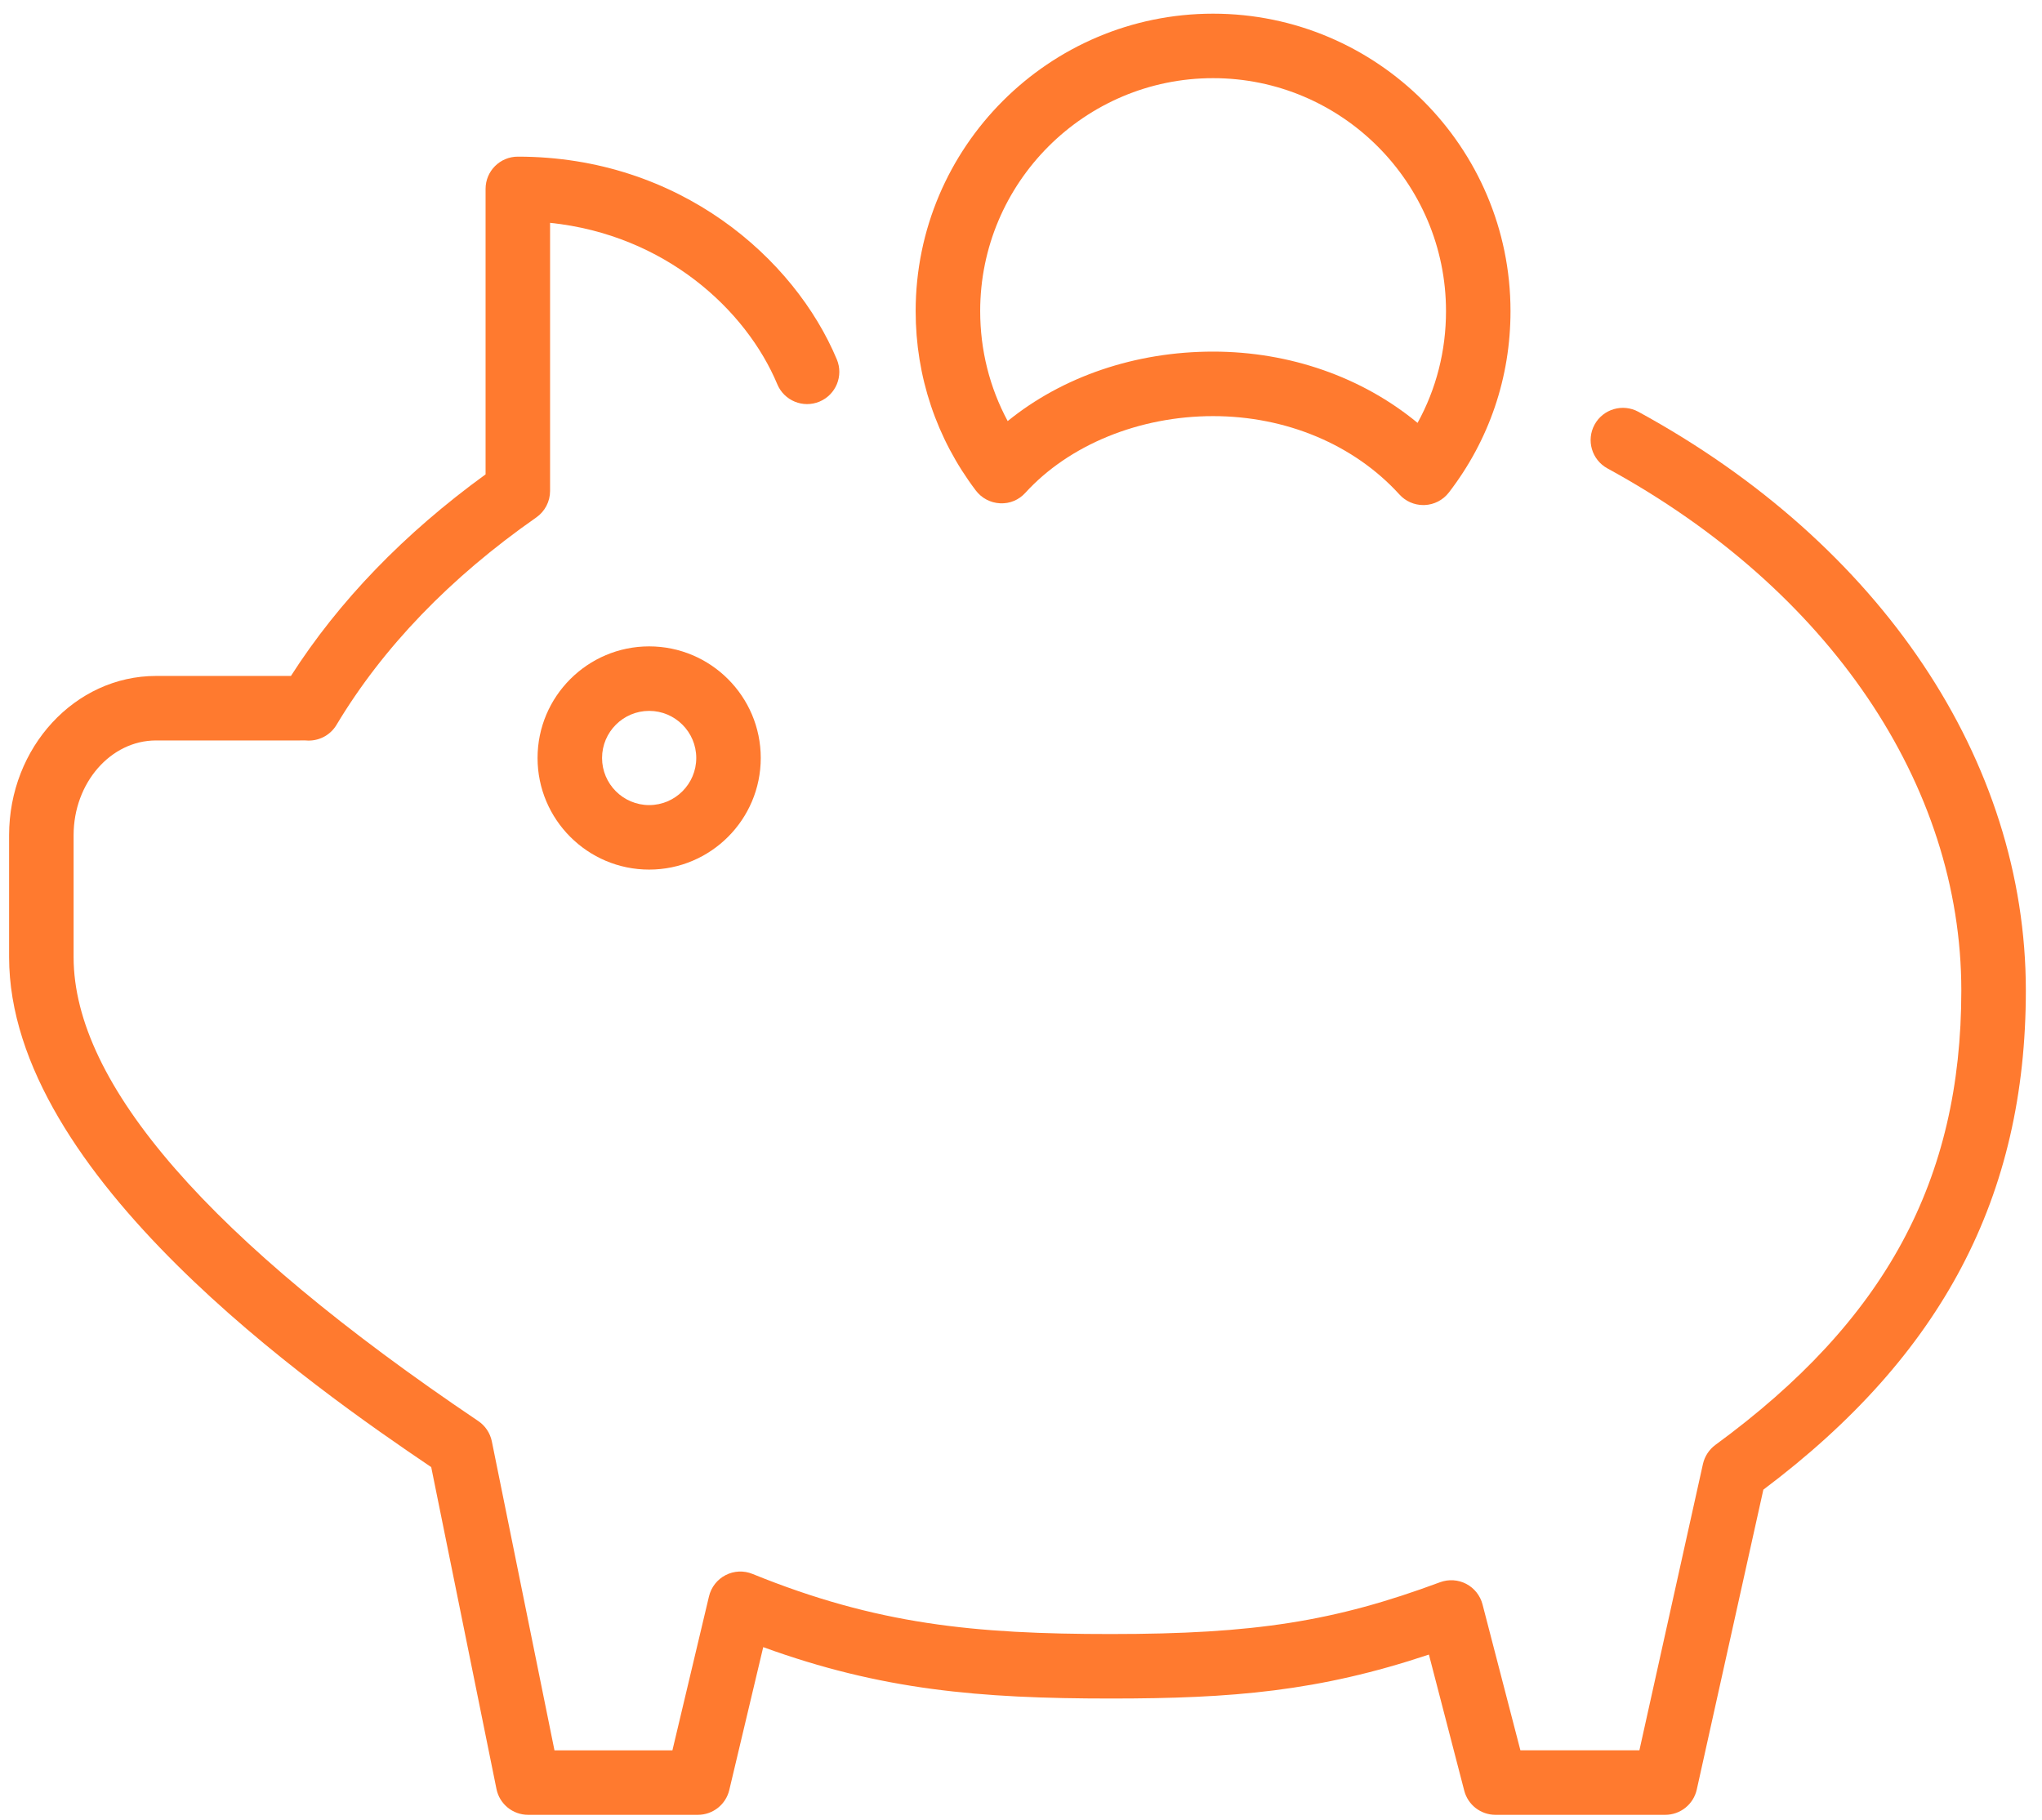
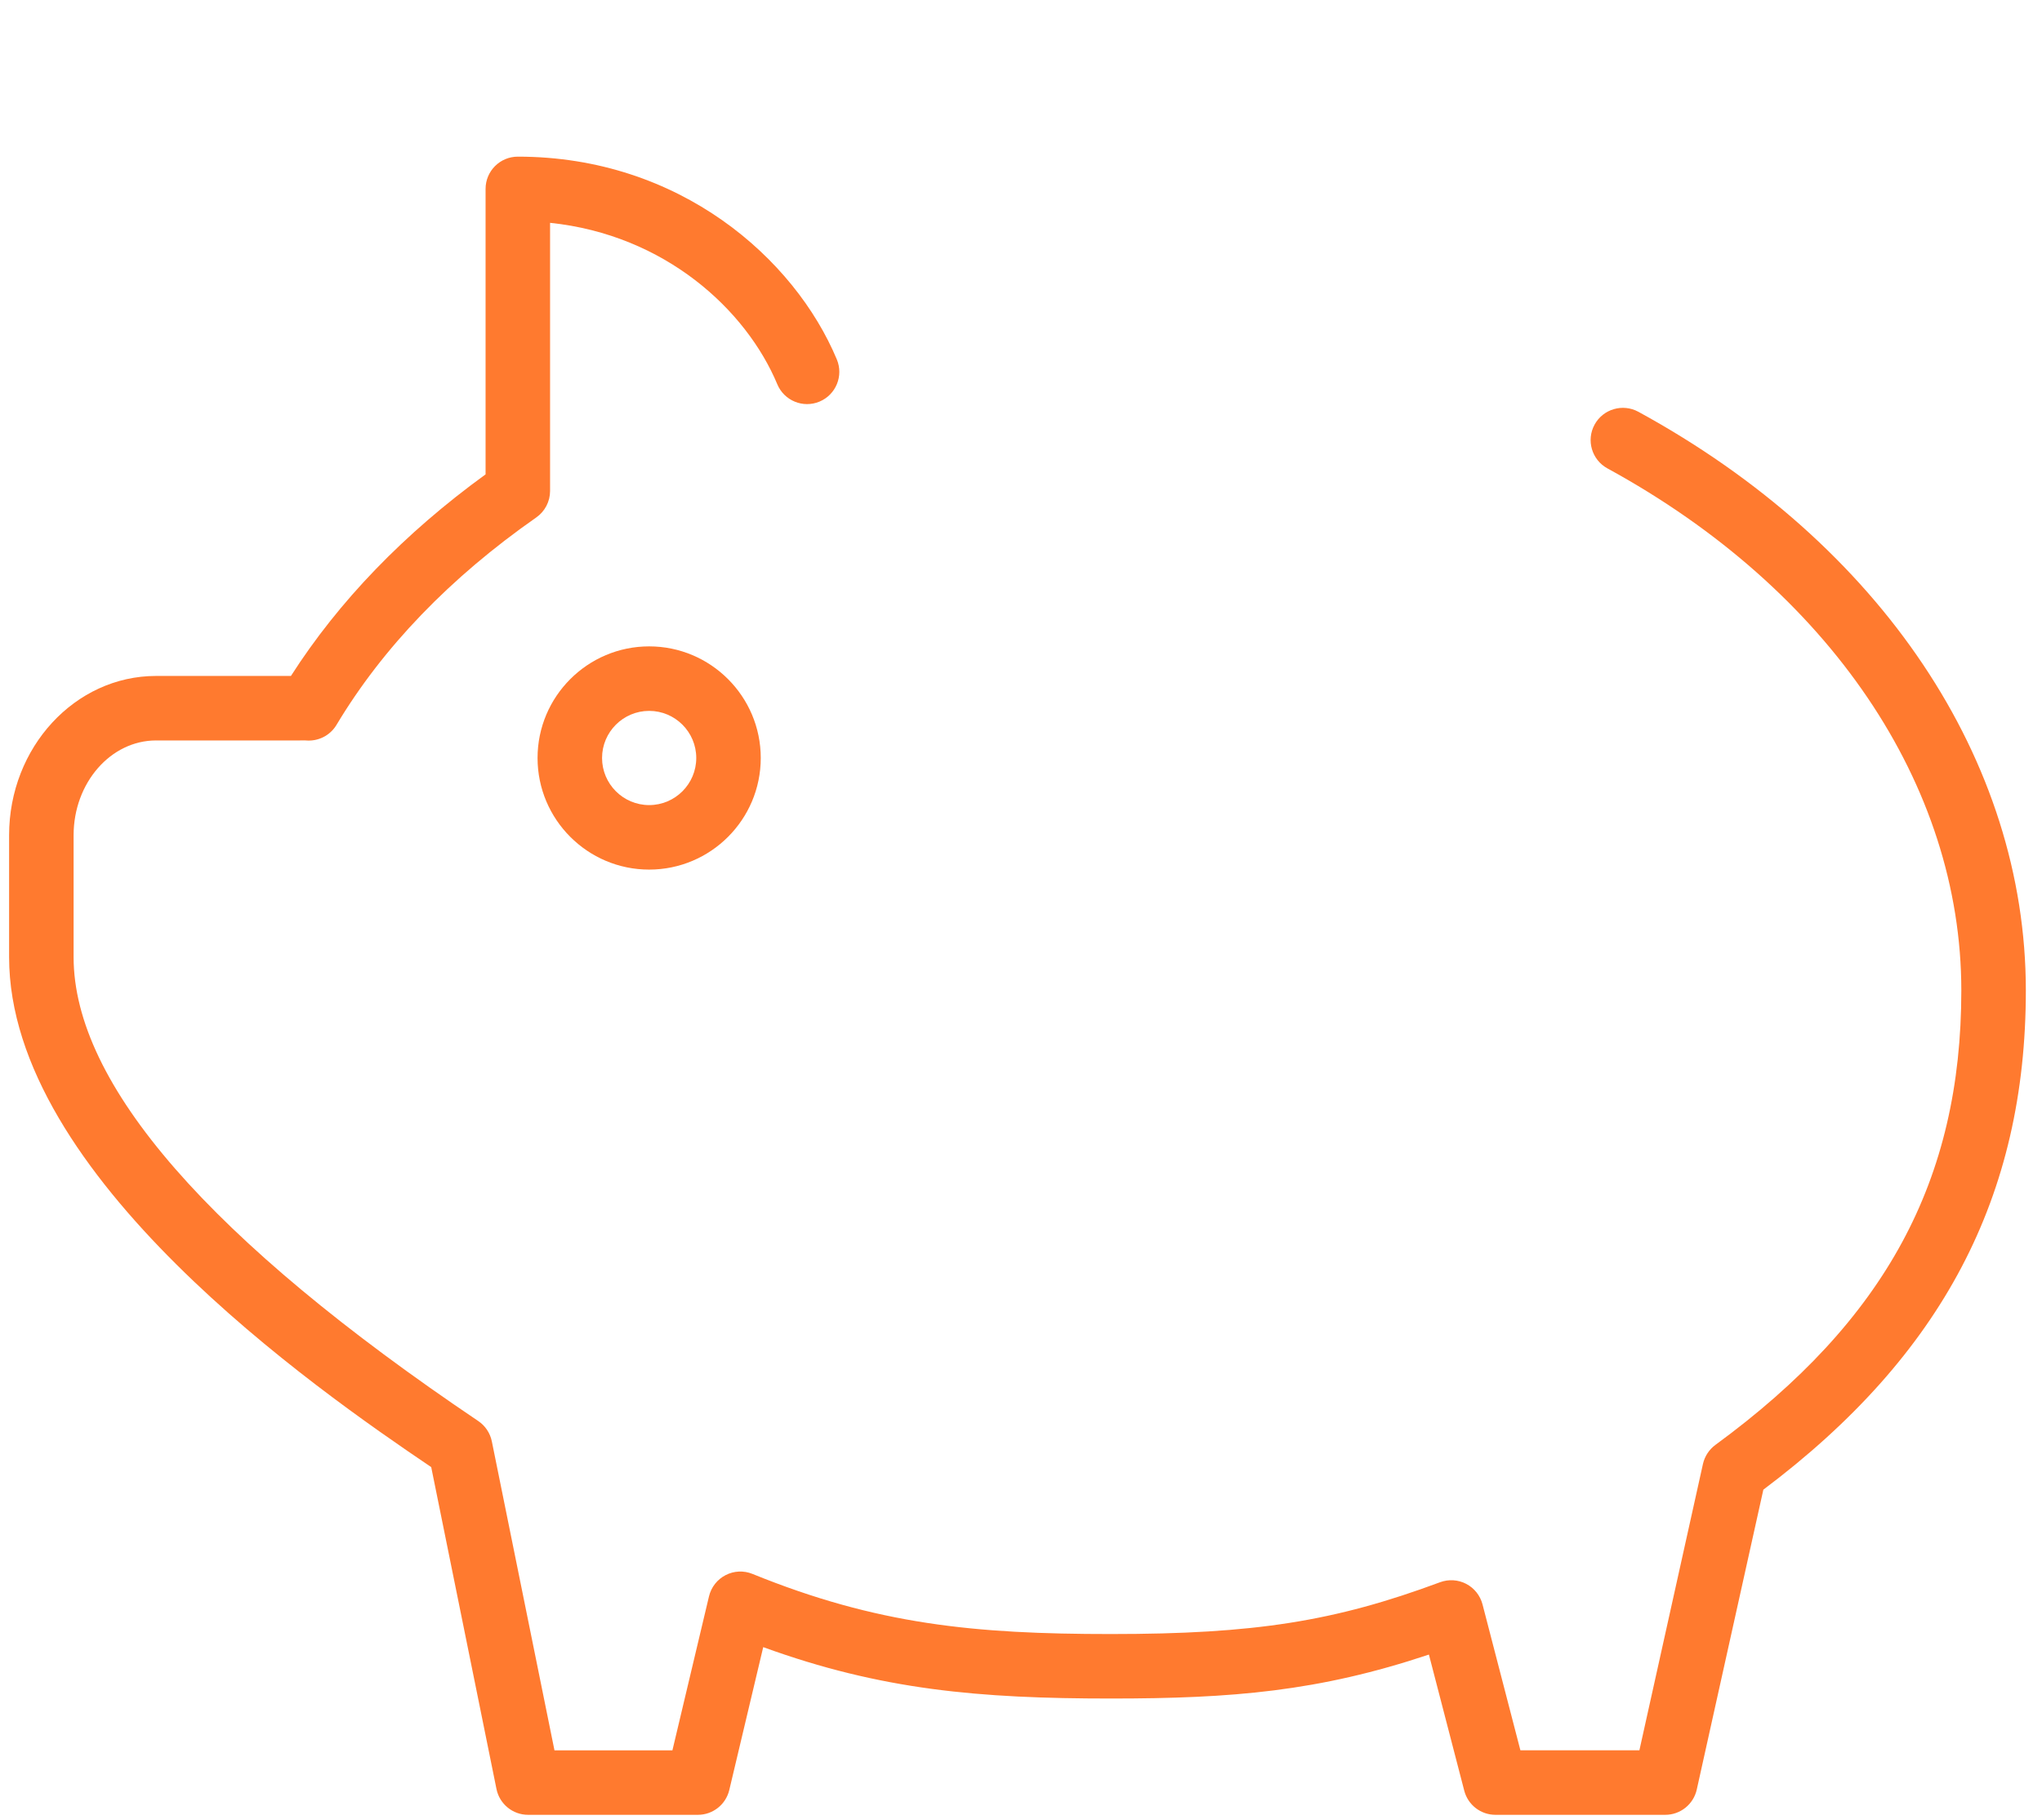
<svg xmlns="http://www.w3.org/2000/svg" width="92" height="82" viewBox="0 0 92 82" fill="none">
  <path d="M24.219 34.147C24.219 36.919 26.474 39.175 29.247 39.175C32.02 39.175 34.275 36.919 34.275 34.147C34.275 31.375 32.019 29.119 29.247 29.119C26.475 29.119 24.219 31.375 24.219 34.147ZM31.369 34.147C31.369 35.317 30.417 36.269 29.247 36.269C28.077 36.269 27.125 35.317 27.125 34.147C27.125 32.977 28.077 32.025 29.247 32.025C30.417 32.025 31.369 32.977 31.369 34.147Z" fill="#FF7A2F" />
  <path d="M73.814 18.55C73.109 18.168 72.227 18.425 71.842 19.129C71.457 19.833 71.717 20.716 72.421 21.101C82.405 26.55 88.365 35.343 88.365 44.622C88.365 53.172 84.948 59.485 77.286 65.092C77.002 65.301 76.803 65.606 76.725 65.949L73.861 78.851H68.5L66.793 72.276C66.689 71.879 66.423 71.543 66.059 71.353C65.695 71.163 65.265 71.137 64.881 71.279C60.125 73.046 56.521 73.613 50.046 73.613C43.899 73.613 39.505 73.181 33.903 70.905C33.51 70.744 33.067 70.764 32.691 70.959C32.314 71.153 32.041 71.503 31.943 71.915L30.295 78.852H24.981L22.159 64.933C22.083 64.559 21.863 64.23 21.547 64.017C9.449 55.867 3.316 48.835 3.316 43.115V37.628C3.316 35.273 4.983 33.357 7.031 33.357H13.484L13.61 33.356C13.667 33.355 13.719 33.352 13.775 33.357C14.33 33.408 14.872 33.139 15.16 32.657C17.25 29.167 20.279 26.022 24.162 23.31C24.551 23.038 24.783 22.593 24.783 22.119V10.038C29.966 10.579 33.618 13.959 35.021 17.312C35.33 18.052 36.182 18.401 36.922 18.092C37.662 17.782 38.012 16.931 37.702 16.191C35.801 11.645 30.62 7.057 23.33 7.057C22.527 7.057 21.877 7.707 21.877 8.51V21.37C18.209 24.033 15.264 27.082 13.108 30.451H7.031C3.38 30.451 0.41 33.671 0.41 37.628V43.115C0.41 52.956 14.169 62.54 19.428 66.093L22.368 80.593C22.505 81.27 23.1 81.757 23.792 81.757H31.443C32.116 81.757 32.701 81.295 32.857 80.64L34.386 74.203C39.697 76.132 44.108 76.518 50.046 76.518C55.522 76.518 59.411 76.196 64.378 74.538L65.97 80.669C66.136 81.31 66.714 81.757 67.376 81.757H75.027C75.708 81.757 76.298 81.283 76.446 80.619L79.446 67.109C87.51 61.052 91.272 53.893 91.272 44.622C91.272 34.262 84.745 24.516 73.814 18.55Z" fill="#FF7A2F" />
-   <path d="M45.057 22.673C45.497 22.697 45.907 22.52 46.197 22.2C48.169 20.037 51.331 18.746 54.654 18.746C57.95 18.746 61.01 20.033 63.05 22.277C63.325 22.581 63.717 22.753 64.125 22.753C64.145 22.753 64.164 22.753 64.184 22.752C64.614 22.735 65.014 22.528 65.277 22.187C67.095 19.827 68.055 17.001 68.054 14.016C68.054 6.627 62.042 0.616 54.654 0.616C47.266 0.616 41.254 6.627 41.254 14.016C41.254 16.961 42.192 19.757 43.966 22.099C44.226 22.442 44.626 22.653 45.057 22.673ZM54.654 3.521C60.44 3.521 65.148 8.229 65.148 14.016C65.149 15.804 64.71 17.518 63.867 19.051C61.376 16.993 58.111 15.84 54.655 15.84C51.15 15.84 47.871 16.964 45.4 18.97C44.586 17.456 44.161 15.77 44.161 14.015C44.16 8.229 48.867 3.521 54.654 3.521Z" fill="#FF7A2F" />
</svg>